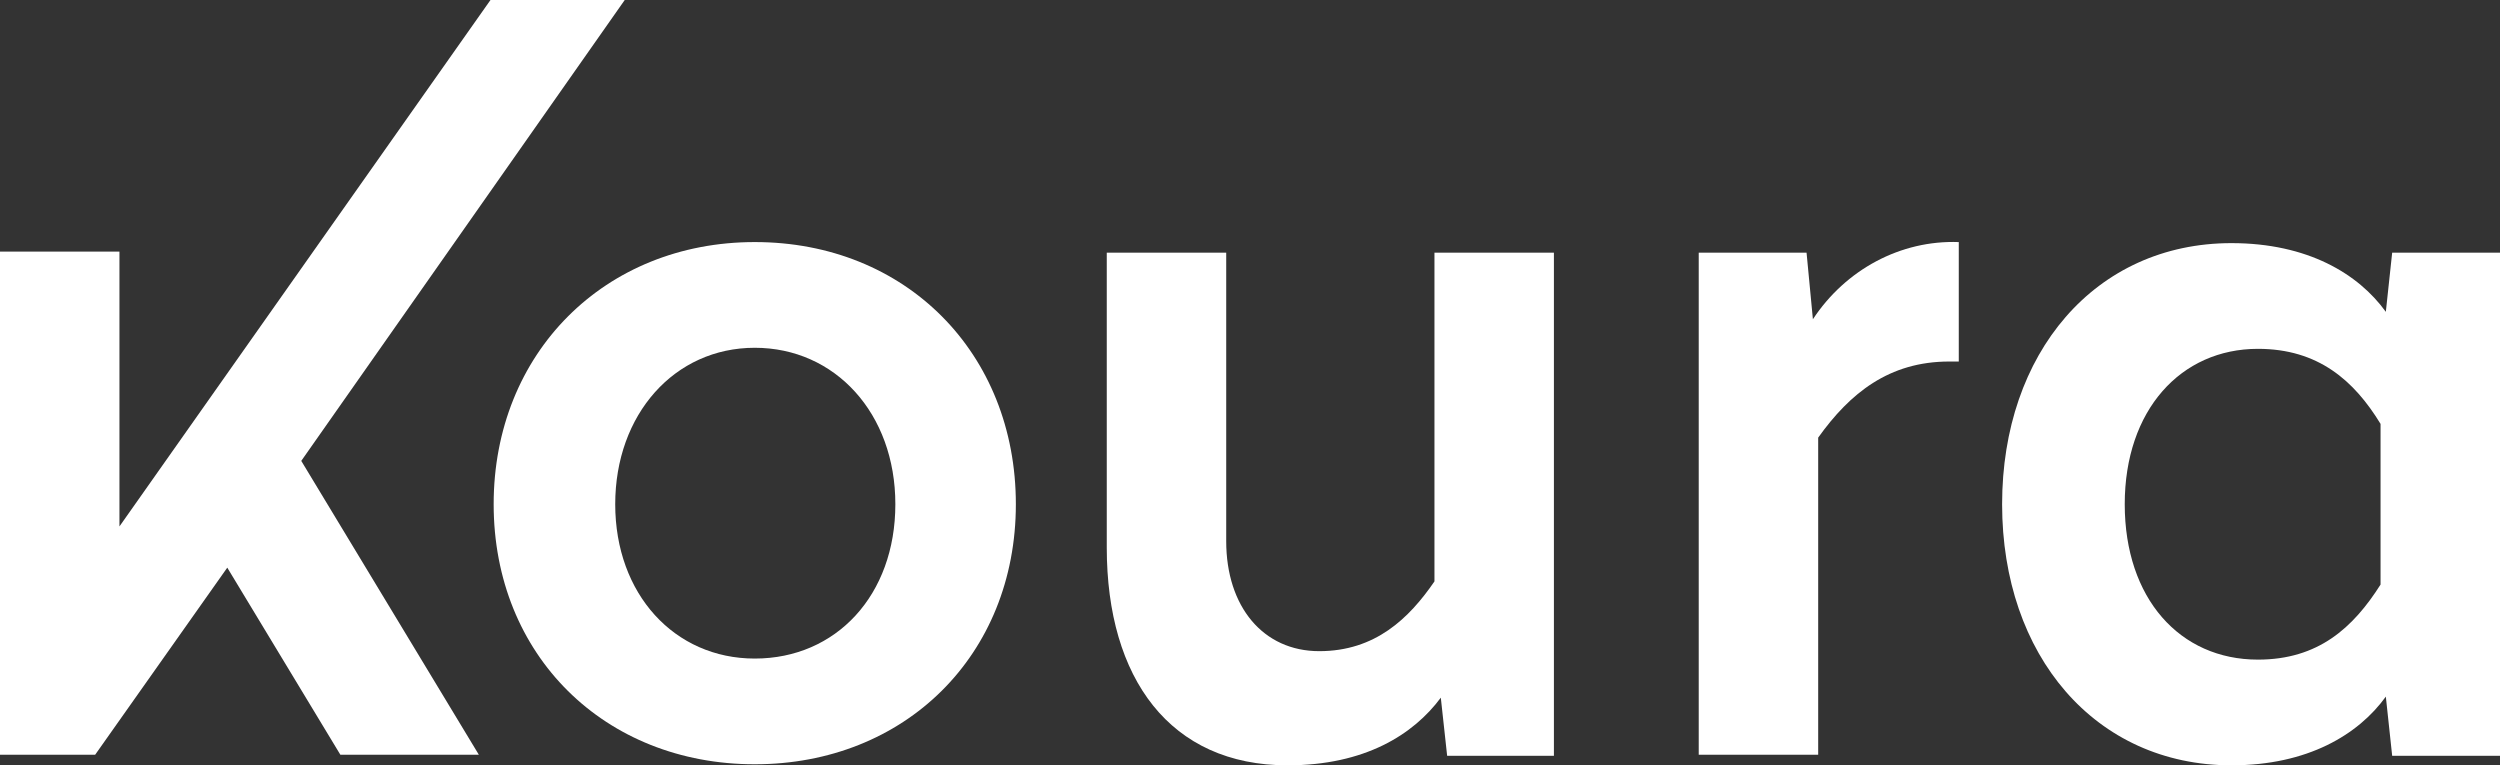
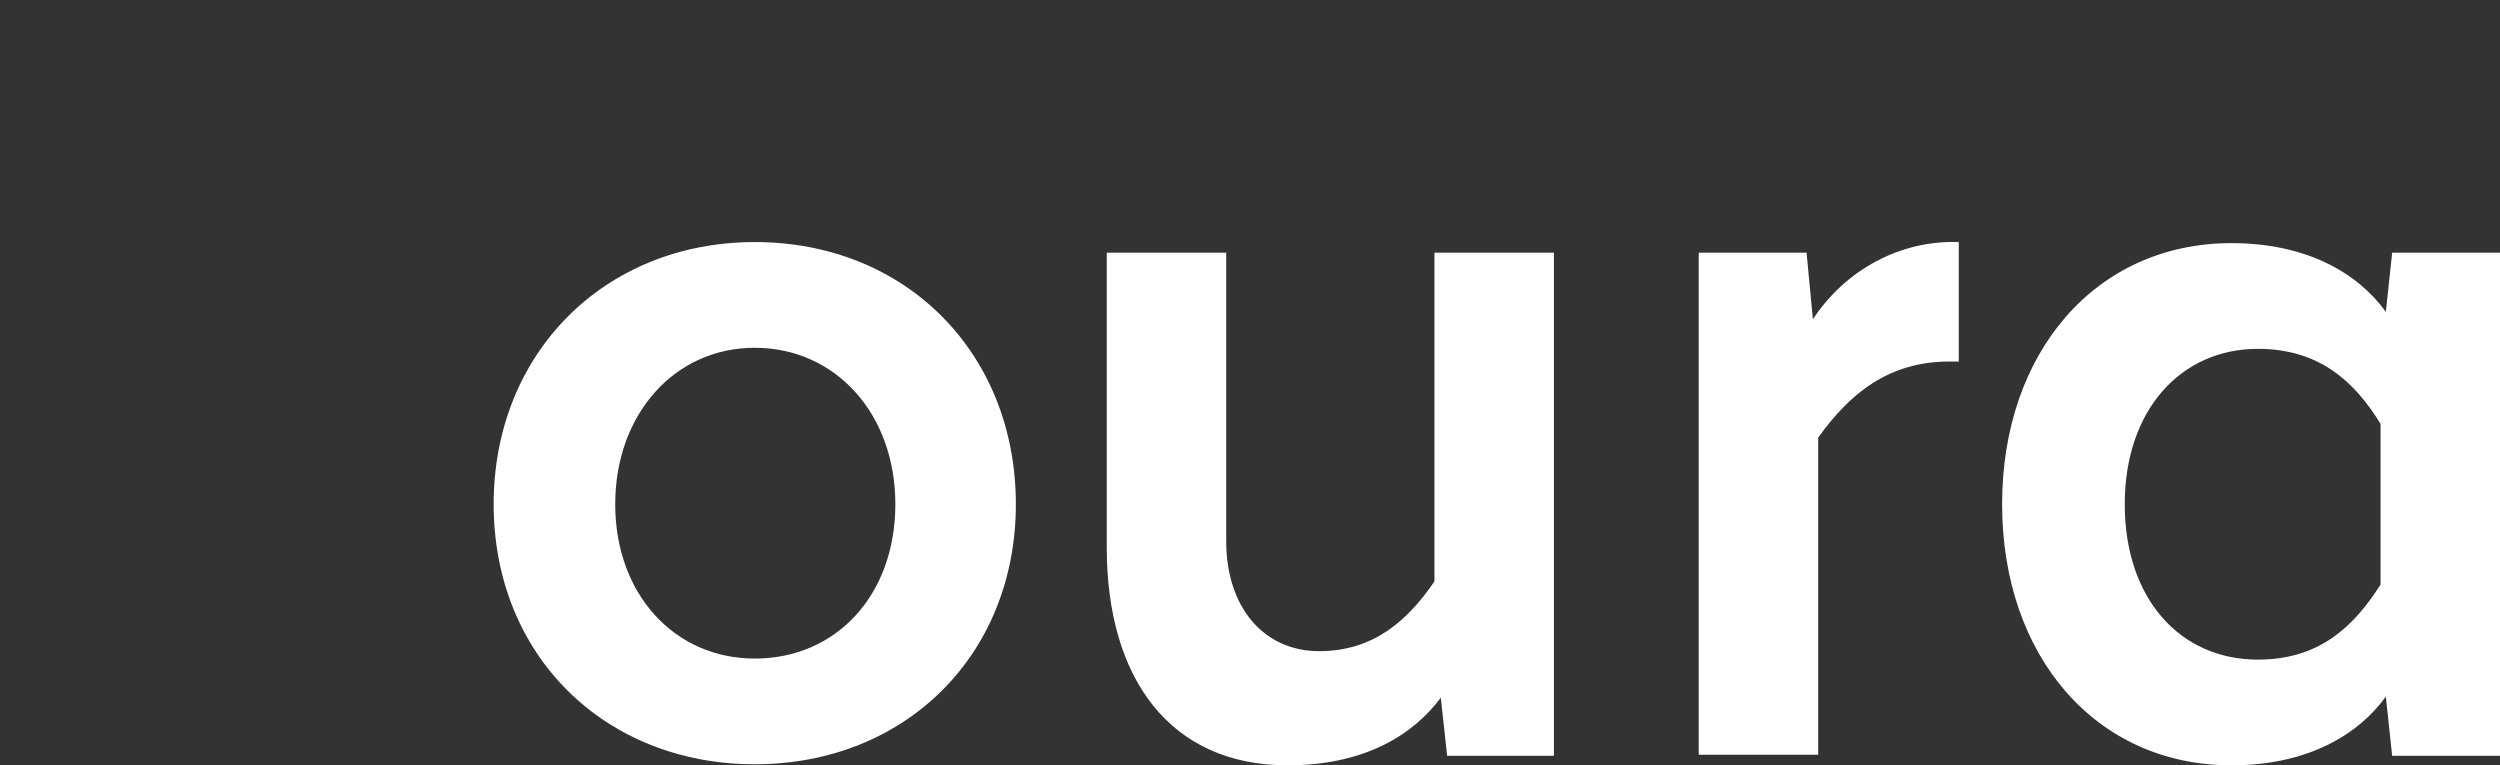
<svg xmlns="http://www.w3.org/2000/svg" version="1.1" id="Layer_1" x="0px" y="0px" viewBox="0 0 236.5 72.4" style="enable-background:new 0 0 236.5 72.4;" xml:space="preserve">
  <rect x="0" y="0" width="236.5" height="72.4" fill="#333333" stroke="none" />
  <style type="text/css"> .st0{fill:#FFFFFF;} </style>
  <g id="Layer_2_00000078723554976823944650000000520698815106218900_">
    <g id="Layer_1-2">
      <path class="st0" d="M71.4,22.9c-14.2,0-24.7,10.5-24.7,24.8s10.5,24.6,24.7,24.6S96.1,62,96.1,47.7S85.7,22.9,71.4,22.9 M71.4,62.3c-7.6,0-13.2-6.1-13.2-14.6s5.6-14.8,13.2-14.8s13.3,6.2,13.3,14.8S79.1,62.3,71.4,62.3" />
      <path class="st0" d="M135.7,55c-2.4,3.5-5.6,6.6-10.9,6.6s-8.8-4.2-8.8-10.4V23.9h-11.3v27.9c0,12.4,6,20.6,17.1,20.6 c7.3,0,11.9-2.9,14.5-6.4l0.6,5.5H147V23.9h-11.3V55z" />
      <path class="st0" d="M171.5,30.2l-0.6-6.3h-10.2v47.5H172v-30c3-4.2,6.7-7.2,12.4-7.2h0.9V22.9C179.8,22.7,174.6,25.5,171.5,30.2" />
      <path class="st0" d="M226.3,23.9l-0.6,5.6c-2.6-3.6-7.4-6.5-14.6-6.5c-12.9,0-21.7,10.4-21.7,24.7s8.8,24.7,21.7,24.7 c7.2,0,12-2.9,14.6-6.5l0.6,5.6h10.2V23.9H226.3z M225.2,55.3c-2.6,4.1-5.9,7.1-11.6,7.1c-7.4,0-12.6-5.8-12.6-14.7 S206.3,33,213.6,33c5.7,0,9.1,3,11.6,7.1V55.3z" />
-       <polygon class="st0" points="59.1,0 46.4,0 11.3,49.8 11.3,23.8 0,23.8 0,71.4 9,71.4 21.5,53.7 32.2,71.4 45.3,71.4 28.5,43.6 " />
    </g>
  </g>
</svg>